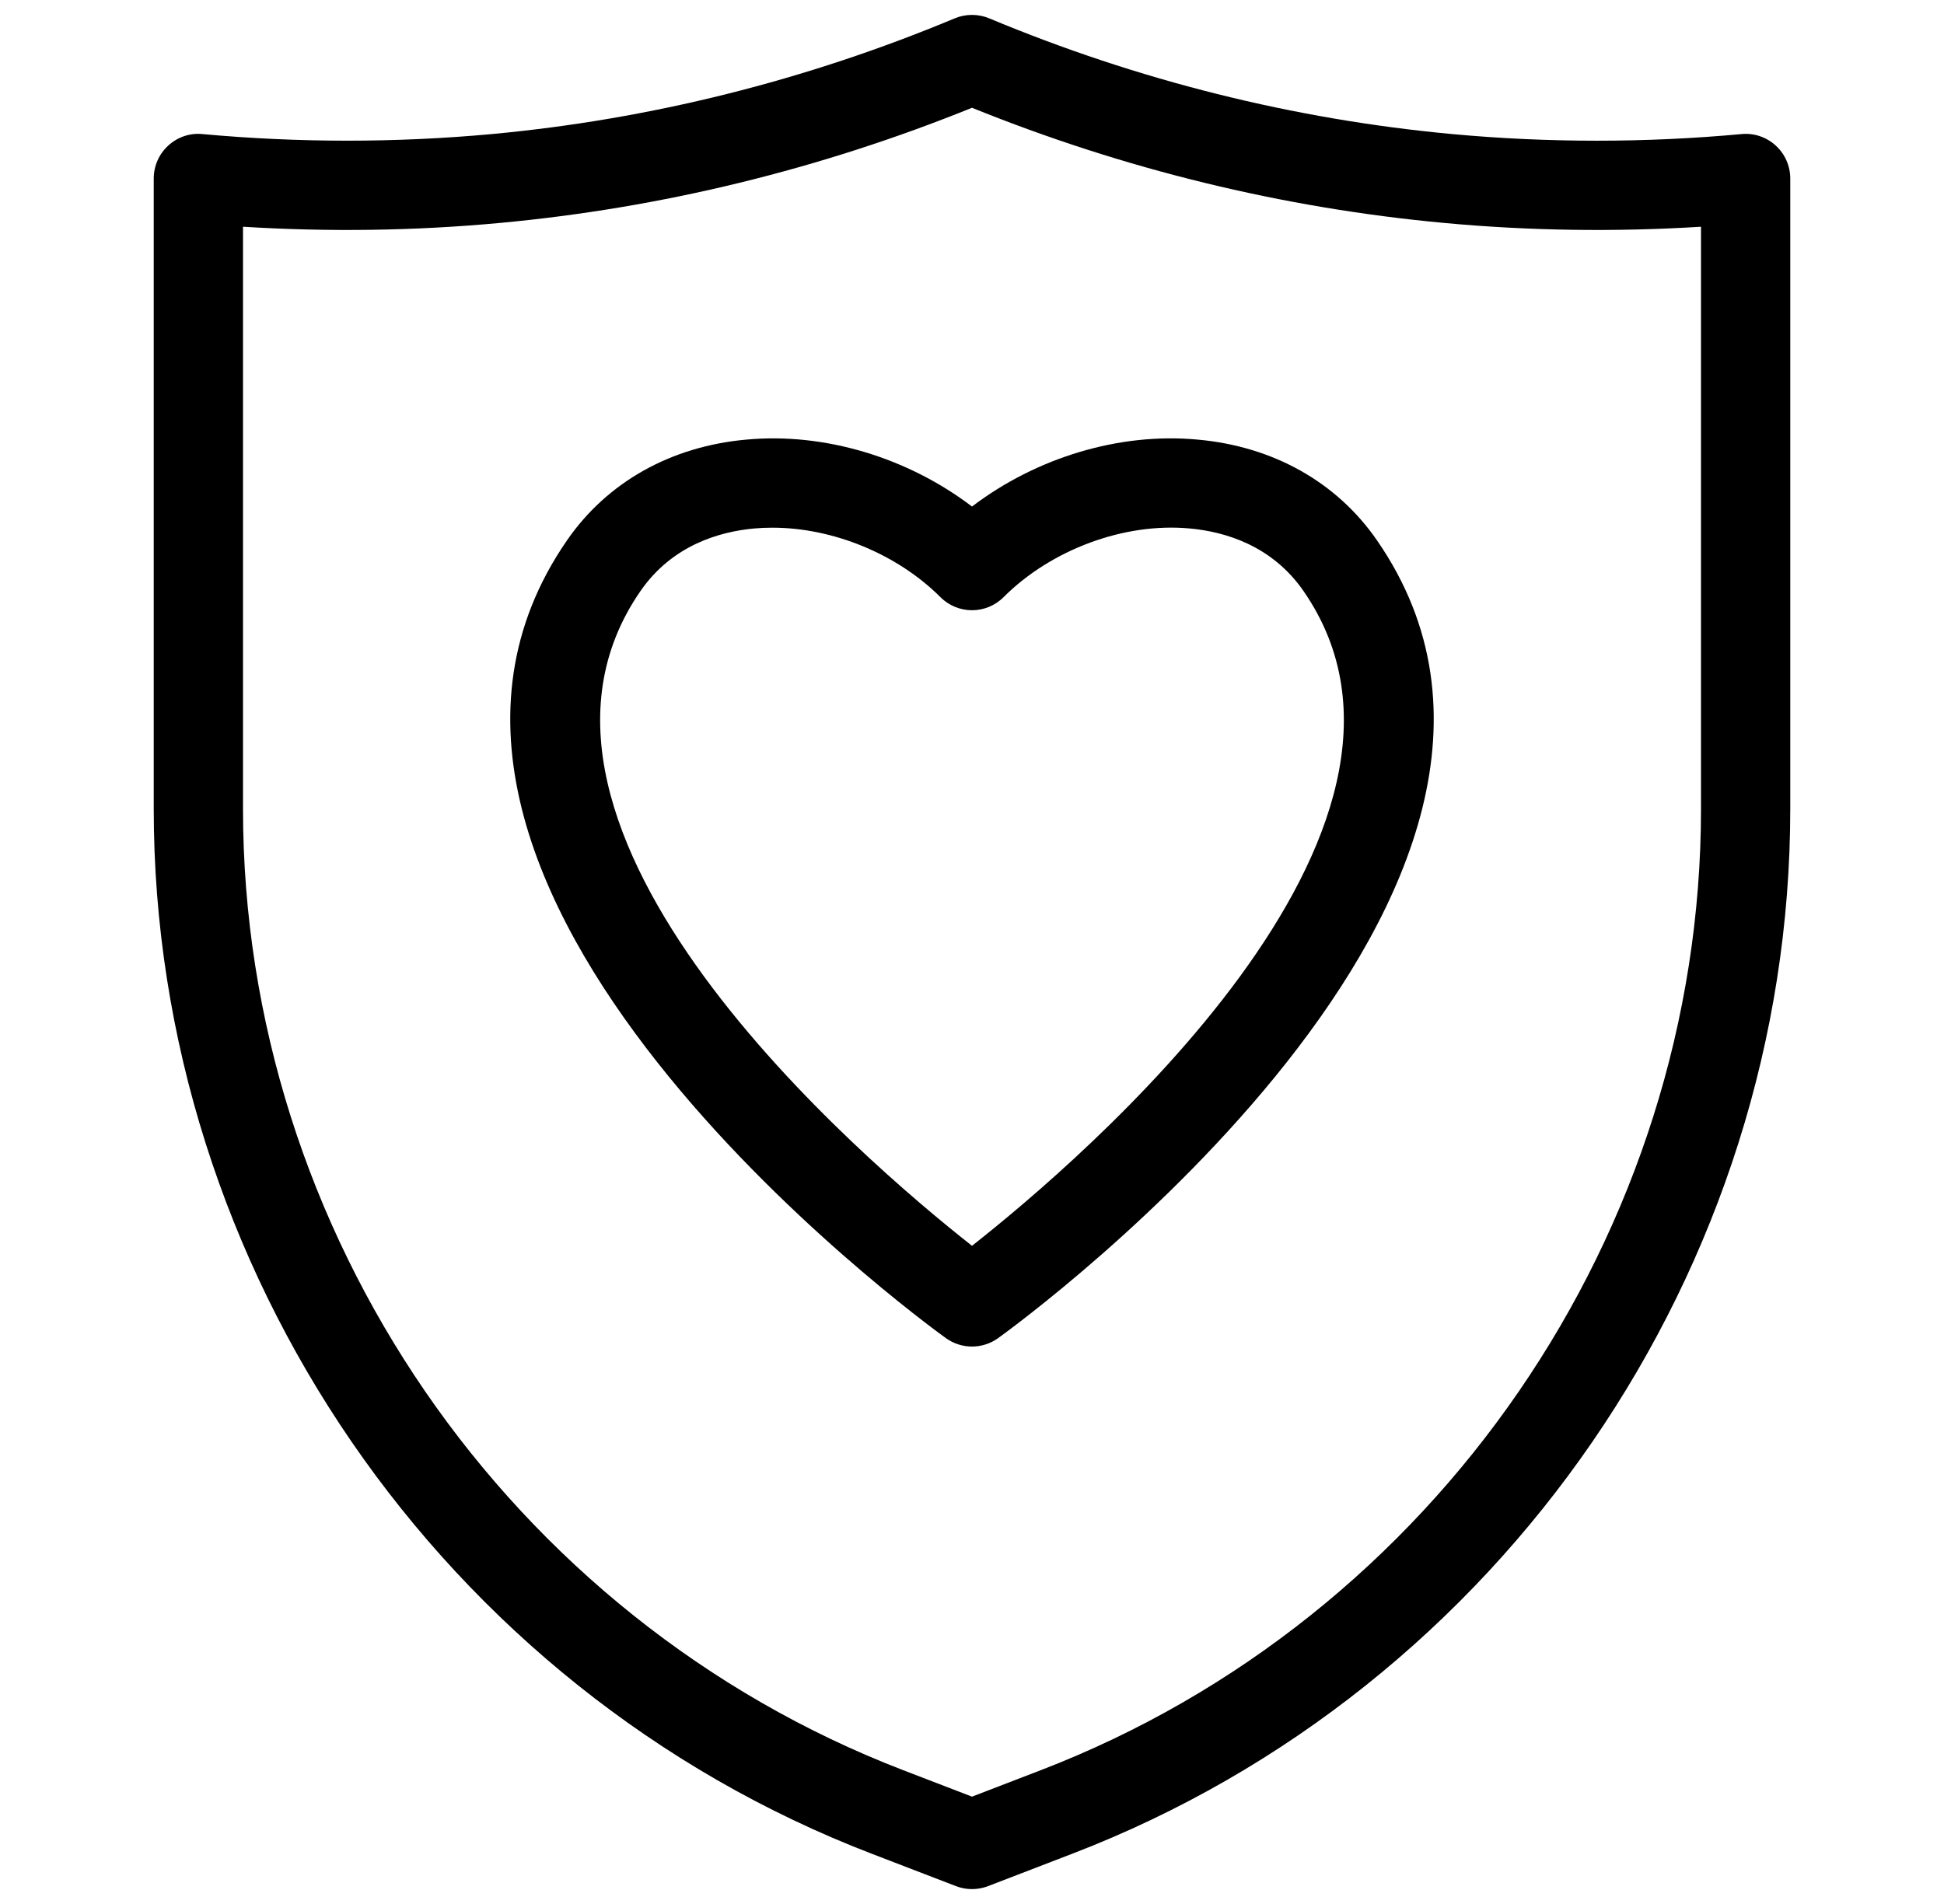
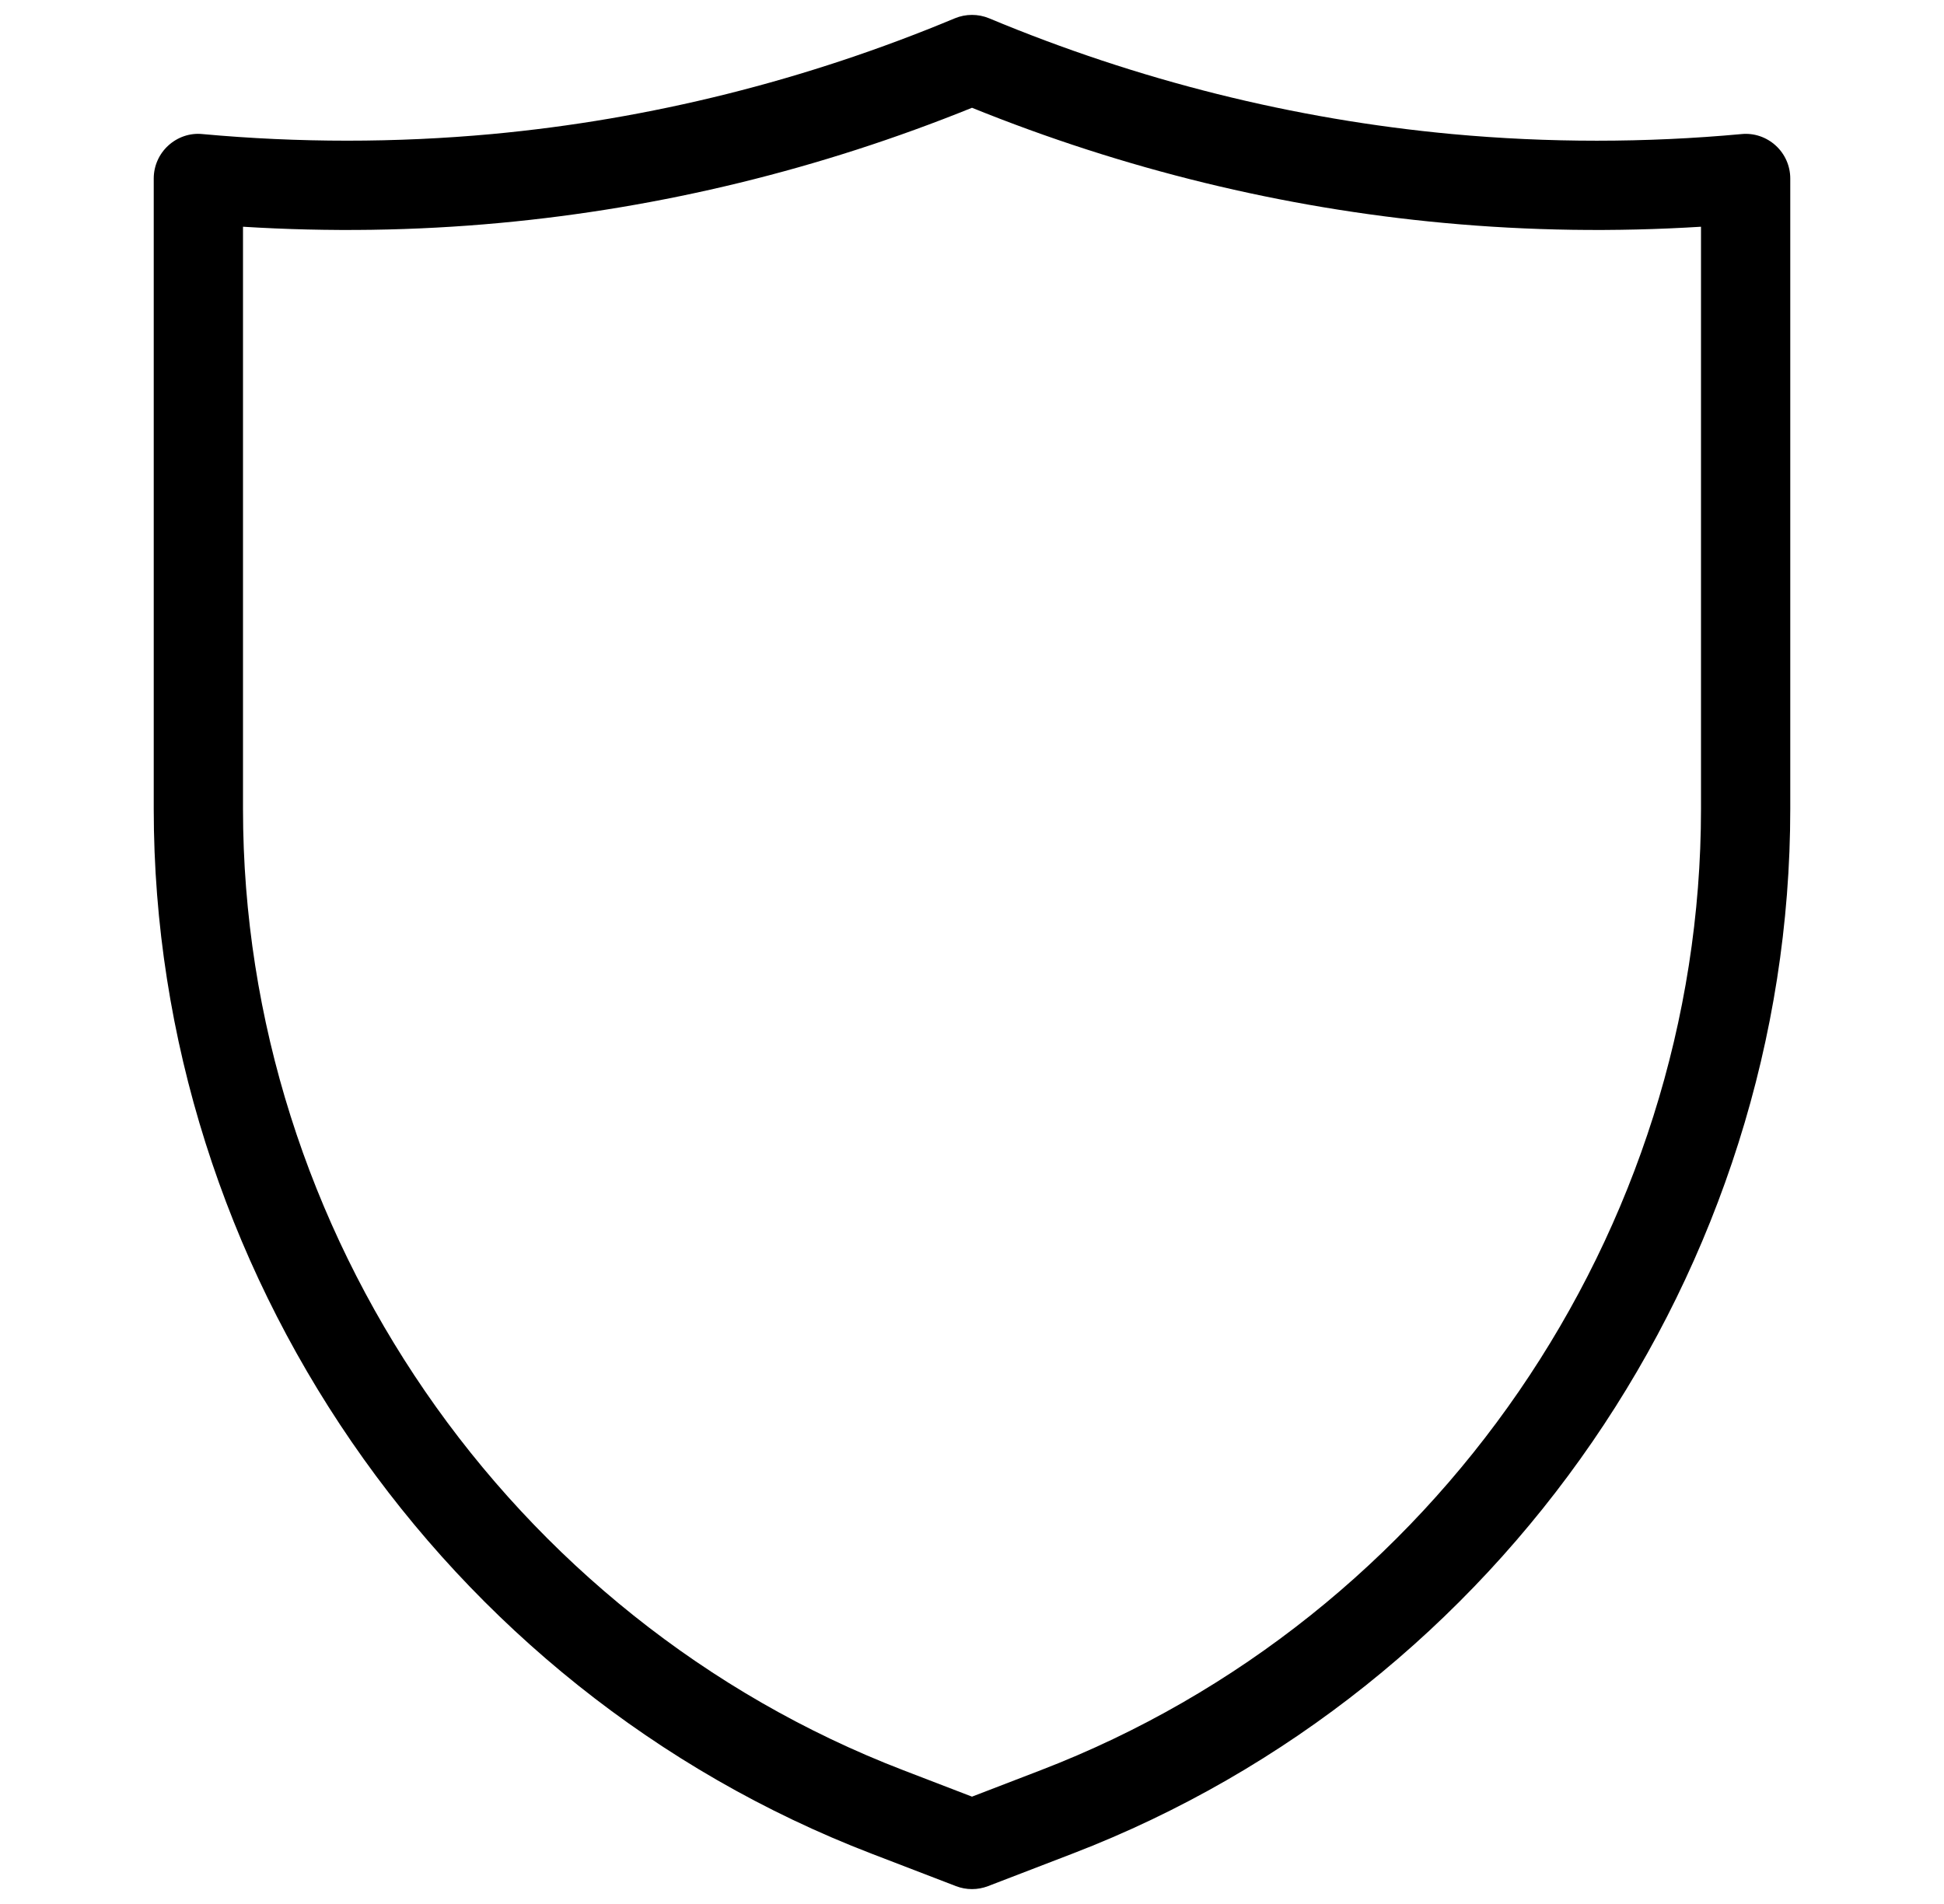
<svg xmlns="http://www.w3.org/2000/svg" width="49" height="48" viewBox="0 0 49 48" fill="none">
-   <path d="M24.5 33.947C24.269 33.947 24.039 33.876 23.842 33.735C23.203 33.274 8.258 22.347 14.294 13.619C15.306 12.155 16.909 11.254 18.807 11.083C20.787 10.897 22.884 11.54 24.5 12.77C26.116 11.54 28.213 10.896 30.193 11.083C32.091 11.254 33.694 12.155 34.706 13.619C40.741 22.347 25.797 33.274 25.158 33.735C24.961 33.876 24.731 33.947 24.5 33.947ZM19.468 13.303C19.314 13.303 19.161 13.309 19.01 13.323C18.145 13.402 16.946 13.739 16.144 14.9C11.973 20.93 21.806 29.288 24.5 31.407C27.194 29.288 37.027 20.93 32.856 14.9C32.053 13.739 30.854 13.402 29.99 13.323C28.342 13.168 26.497 13.853 25.295 15.055C24.856 15.494 24.144 15.494 23.705 15.055C22.613 13.964 20.992 13.303 19.468 13.303Z" fill="black" />
  <path d="M24.5 47.625C24.363 47.625 24.226 47.6 24.096 47.55L21.964 46.73C11.144 42.569 3.875 31.984 3.875 20.391V4.5C3.875 4.184 4.008 3.882 4.242 3.669C4.475 3.456 4.788 3.347 5.103 3.38C7.526 3.602 9.979 3.602 12.396 3.38C16.392 3.009 20.319 2.027 24.066 0.462C24.343 0.347 24.657 0.347 24.933 0.462C28.681 2.027 32.608 3.009 36.604 3.38C39.021 3.603 41.474 3.603 43.897 3.38C44.214 3.349 44.524 3.456 44.758 3.669C44.992 3.882 45.125 4.184 45.125 4.5V20.391C45.125 31.984 37.855 42.569 27.035 46.73L24.904 47.55C24.774 47.6 24.637 47.625 24.5 47.625ZM6.125 5.716V20.391C6.125 31.06 12.815 40.8 22.771 44.629L24.5 45.294L26.228 44.629C36.185 40.8 42.875 31.06 42.875 20.391V5.716C40.716 5.85 38.544 5.82 36.396 5.62C32.327 5.243 28.328 4.266 24.5 2.717C20.672 4.266 16.673 5.243 12.604 5.62C10.458 5.82 8.284 5.85 6.125 5.716Z" fill="black" />
</svg>